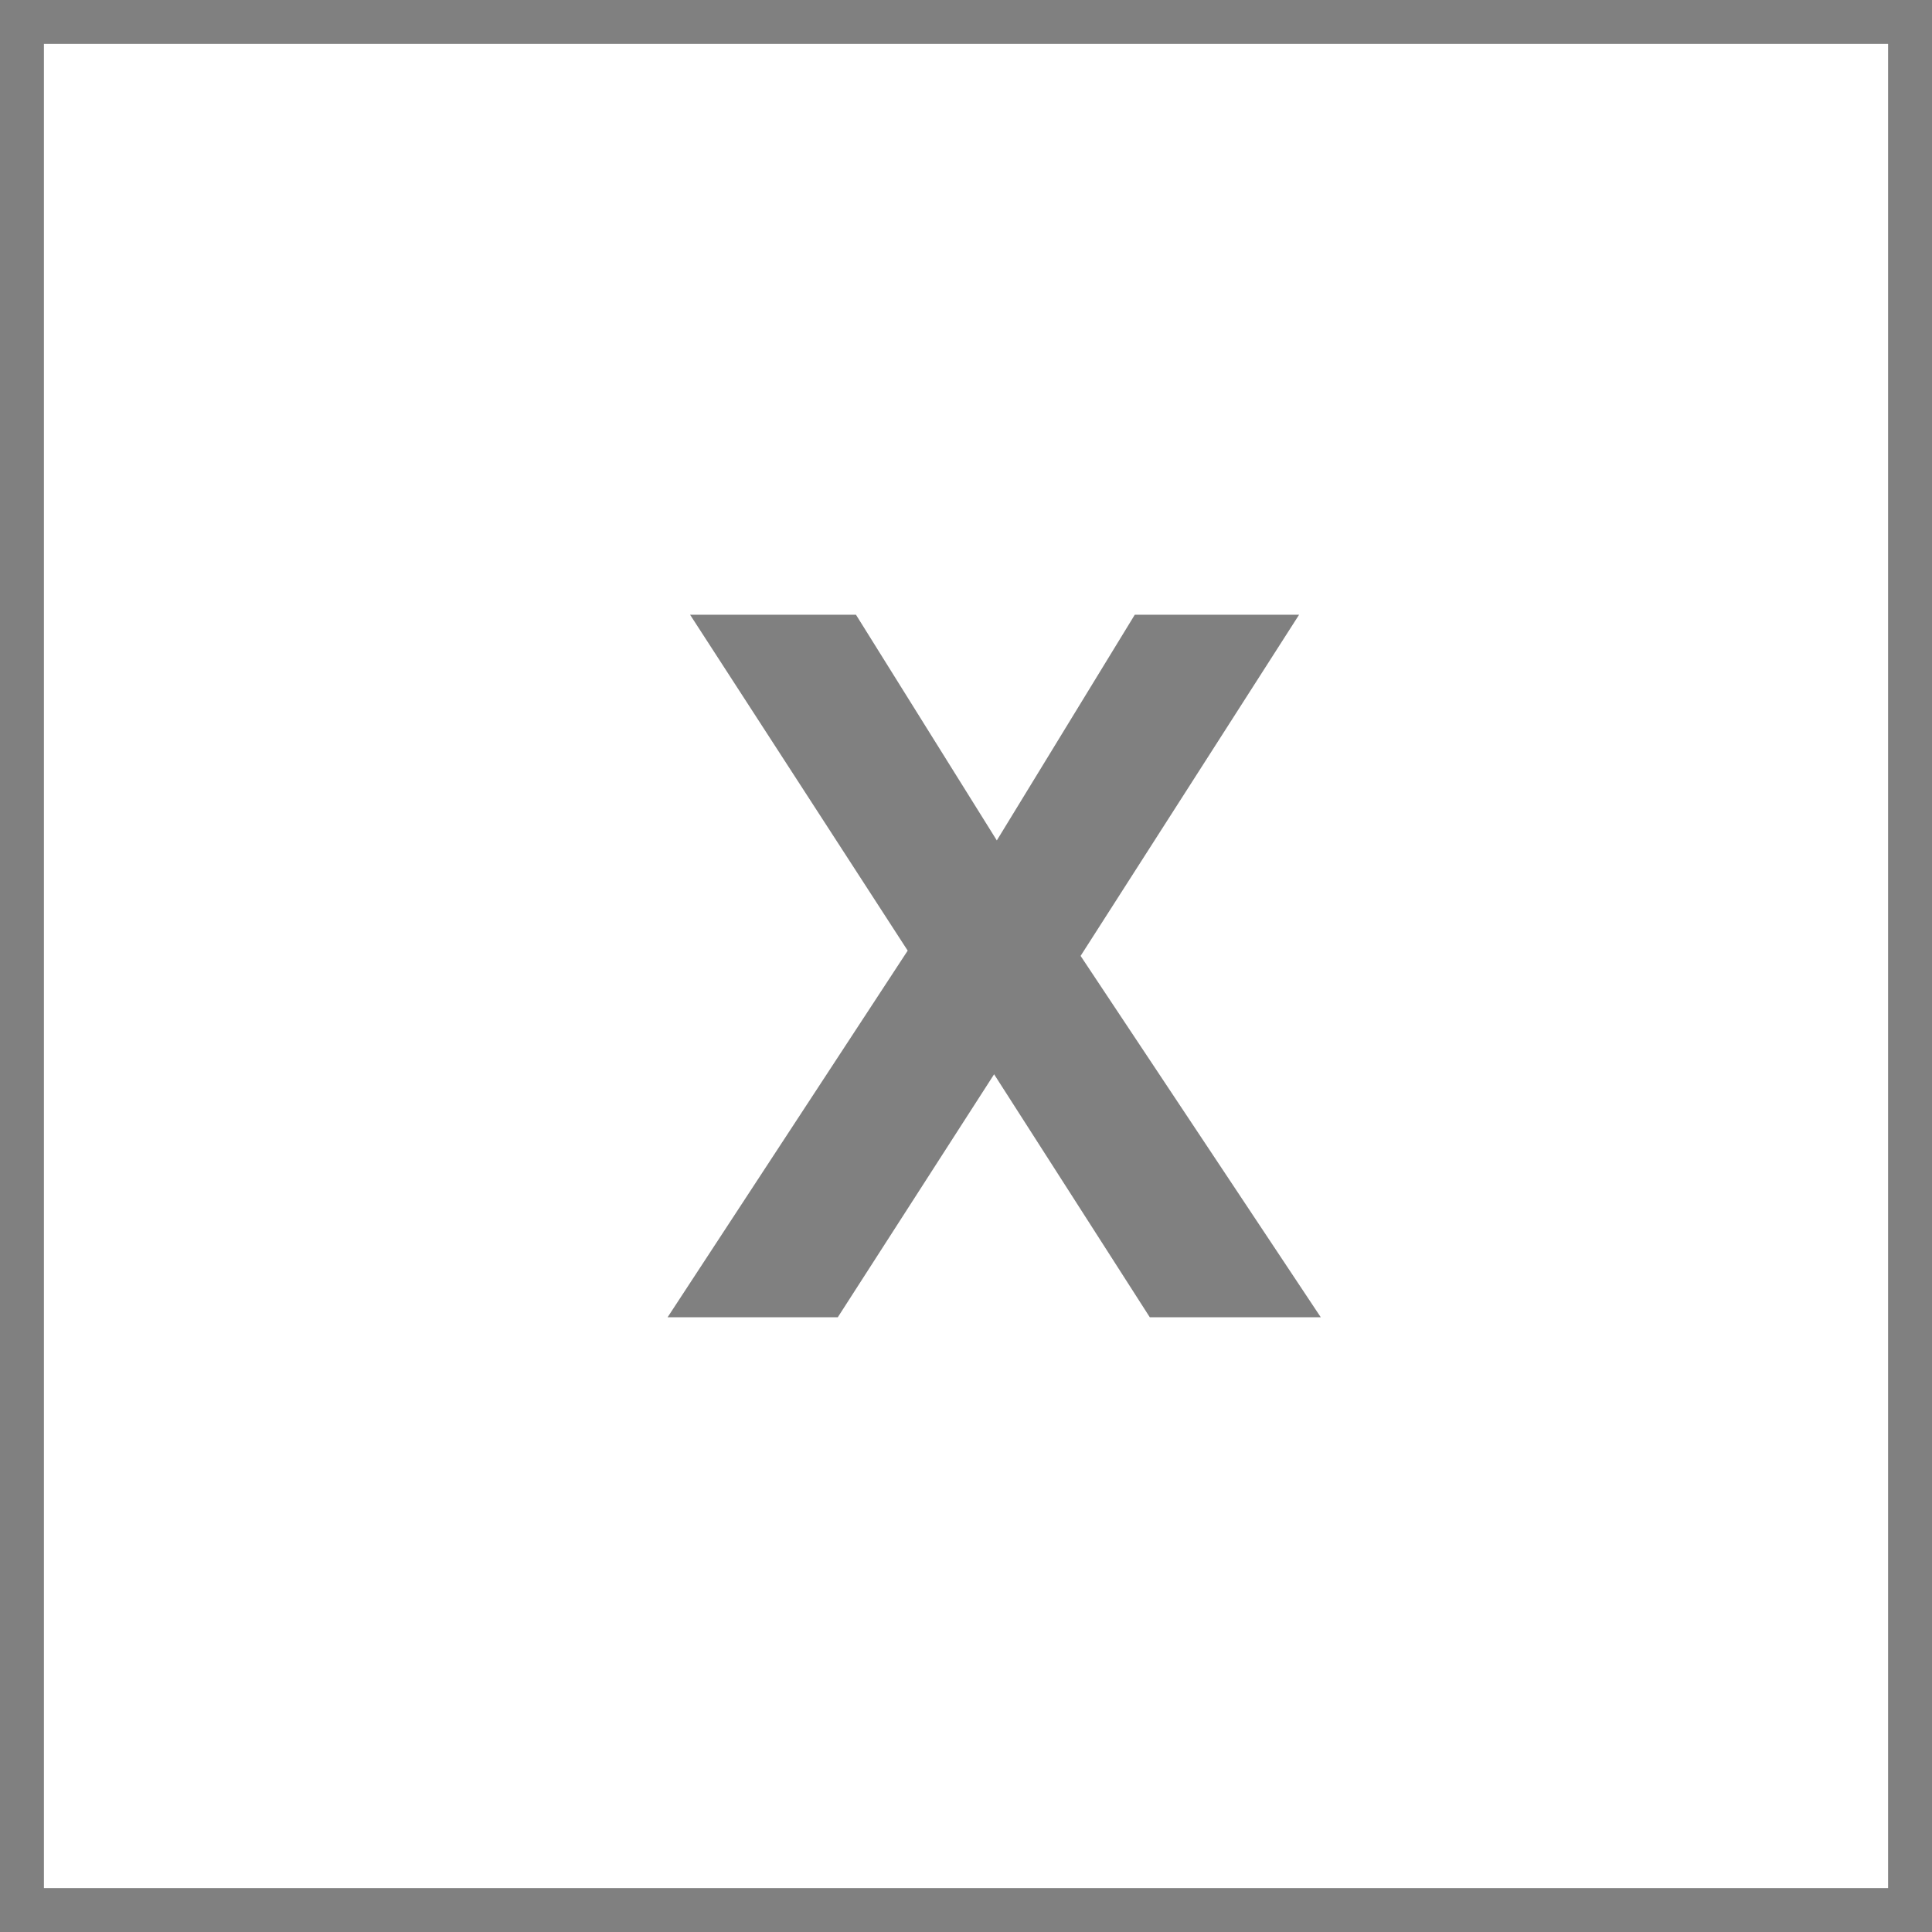
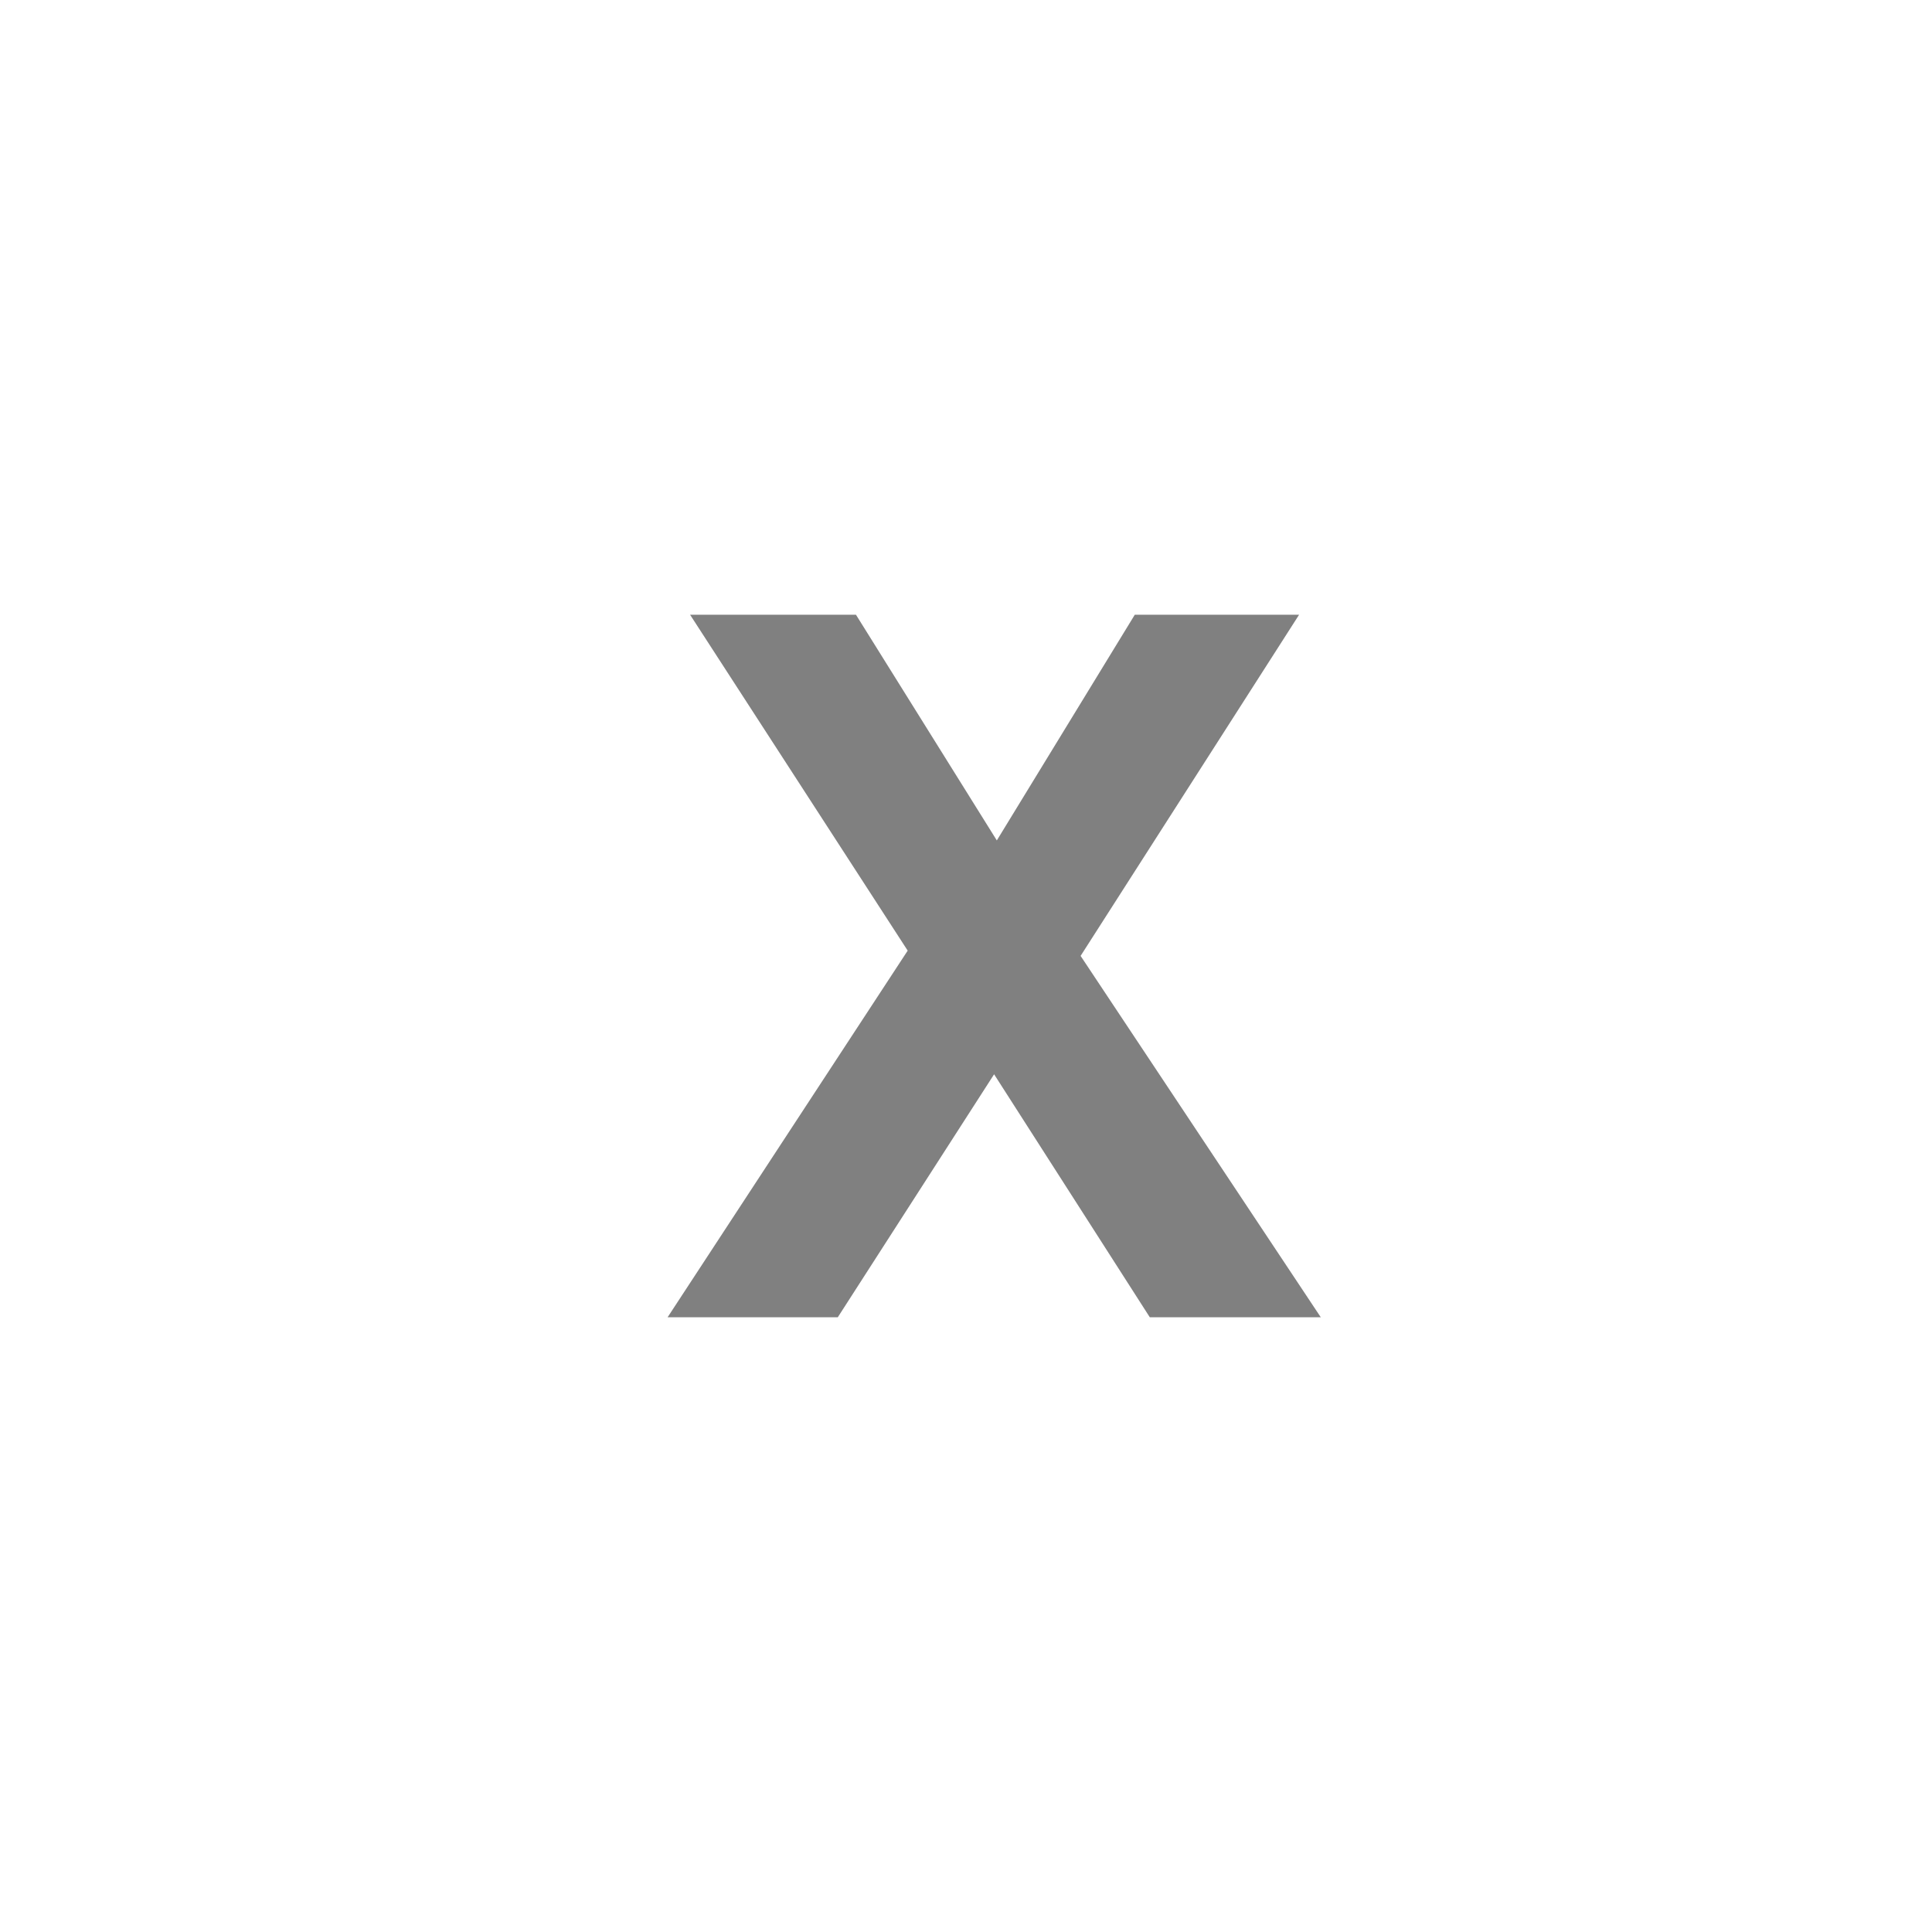
<svg xmlns="http://www.w3.org/2000/svg" version="1.1" id="Layer_1" x="0px" y="0px" width="22px" height="22px" viewBox="109.001 0 22 22" style="enable-background:new 109.001 0 22 22;" xml:space="preserve">
  <g>
-     <path style="fill:#808080;" d="M130.501,0.5v21h-21v-21H130.501 M131.001,0h-22v22h22V0L131.001,0z" />
-   </g>
+     </g>
  <g>
    <path style="fill:#808080;" d="M116.603,15l2.734-4.175L116.859,7h1.889l1.604,2.57L121.923,7h1.871l-2.488,3.885   L124.041,15h-1.947l-1.773-2.767L118.541,15H116.603z" />
  </g>
</svg>